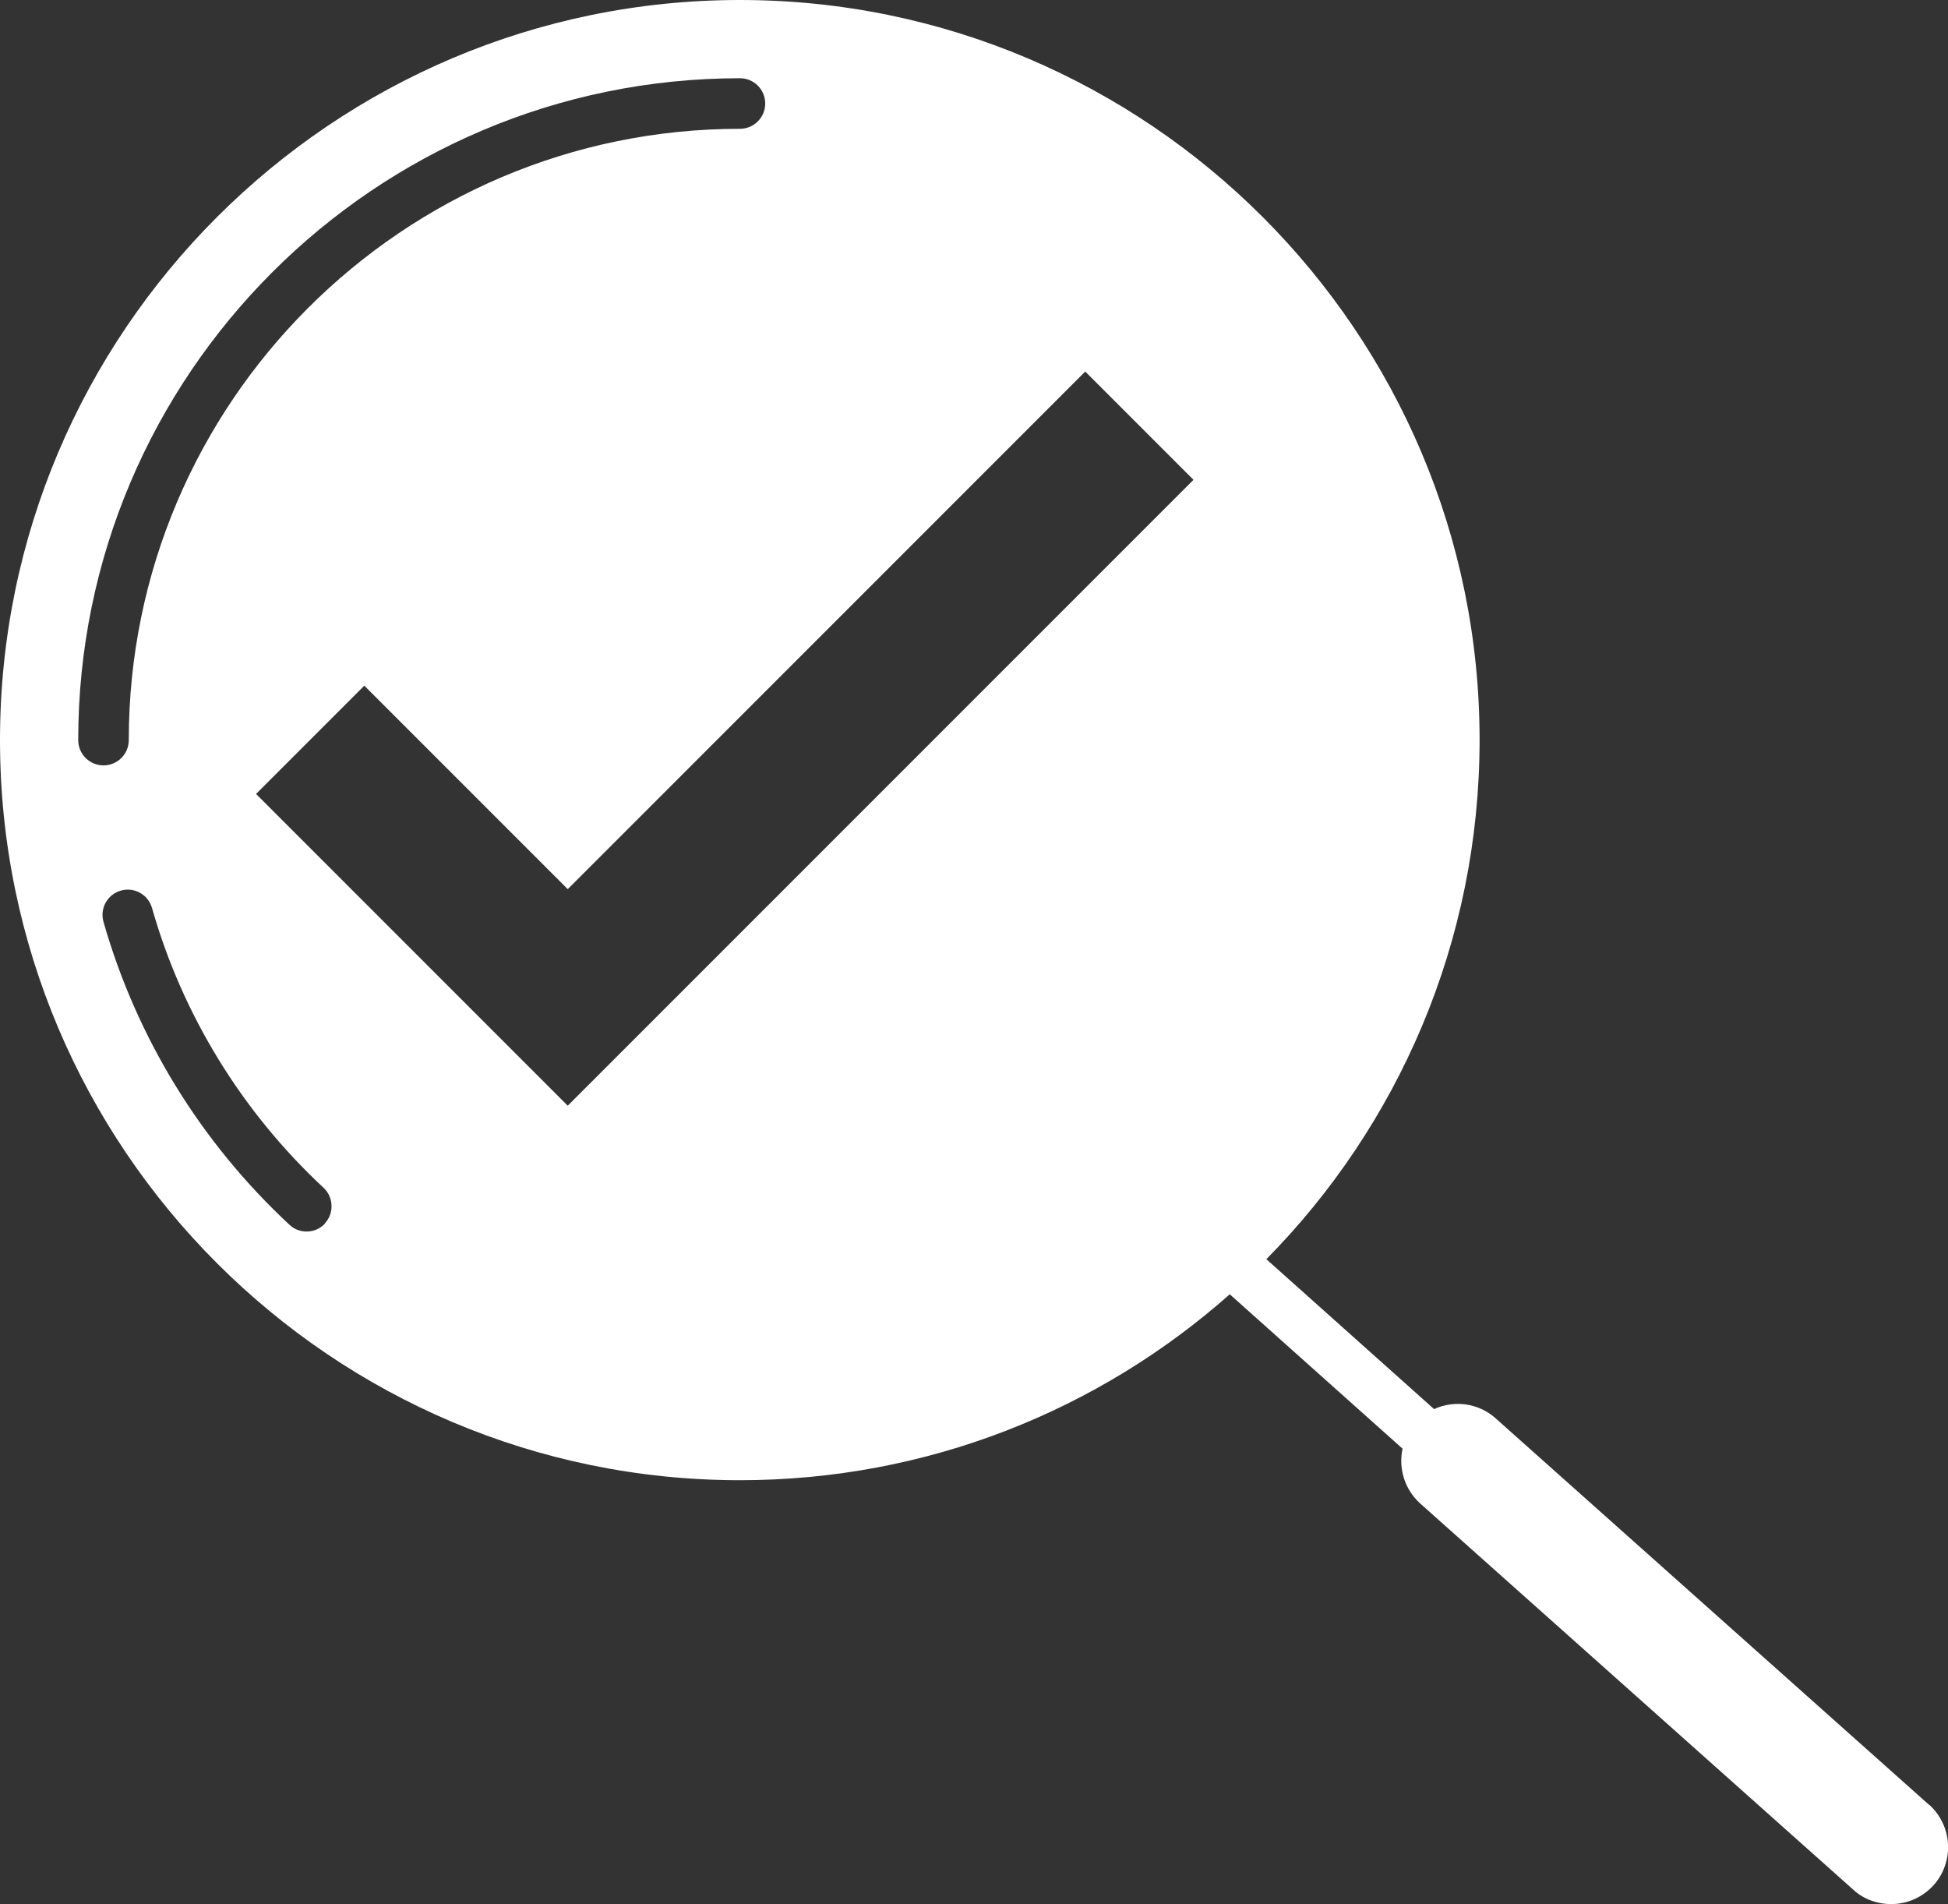
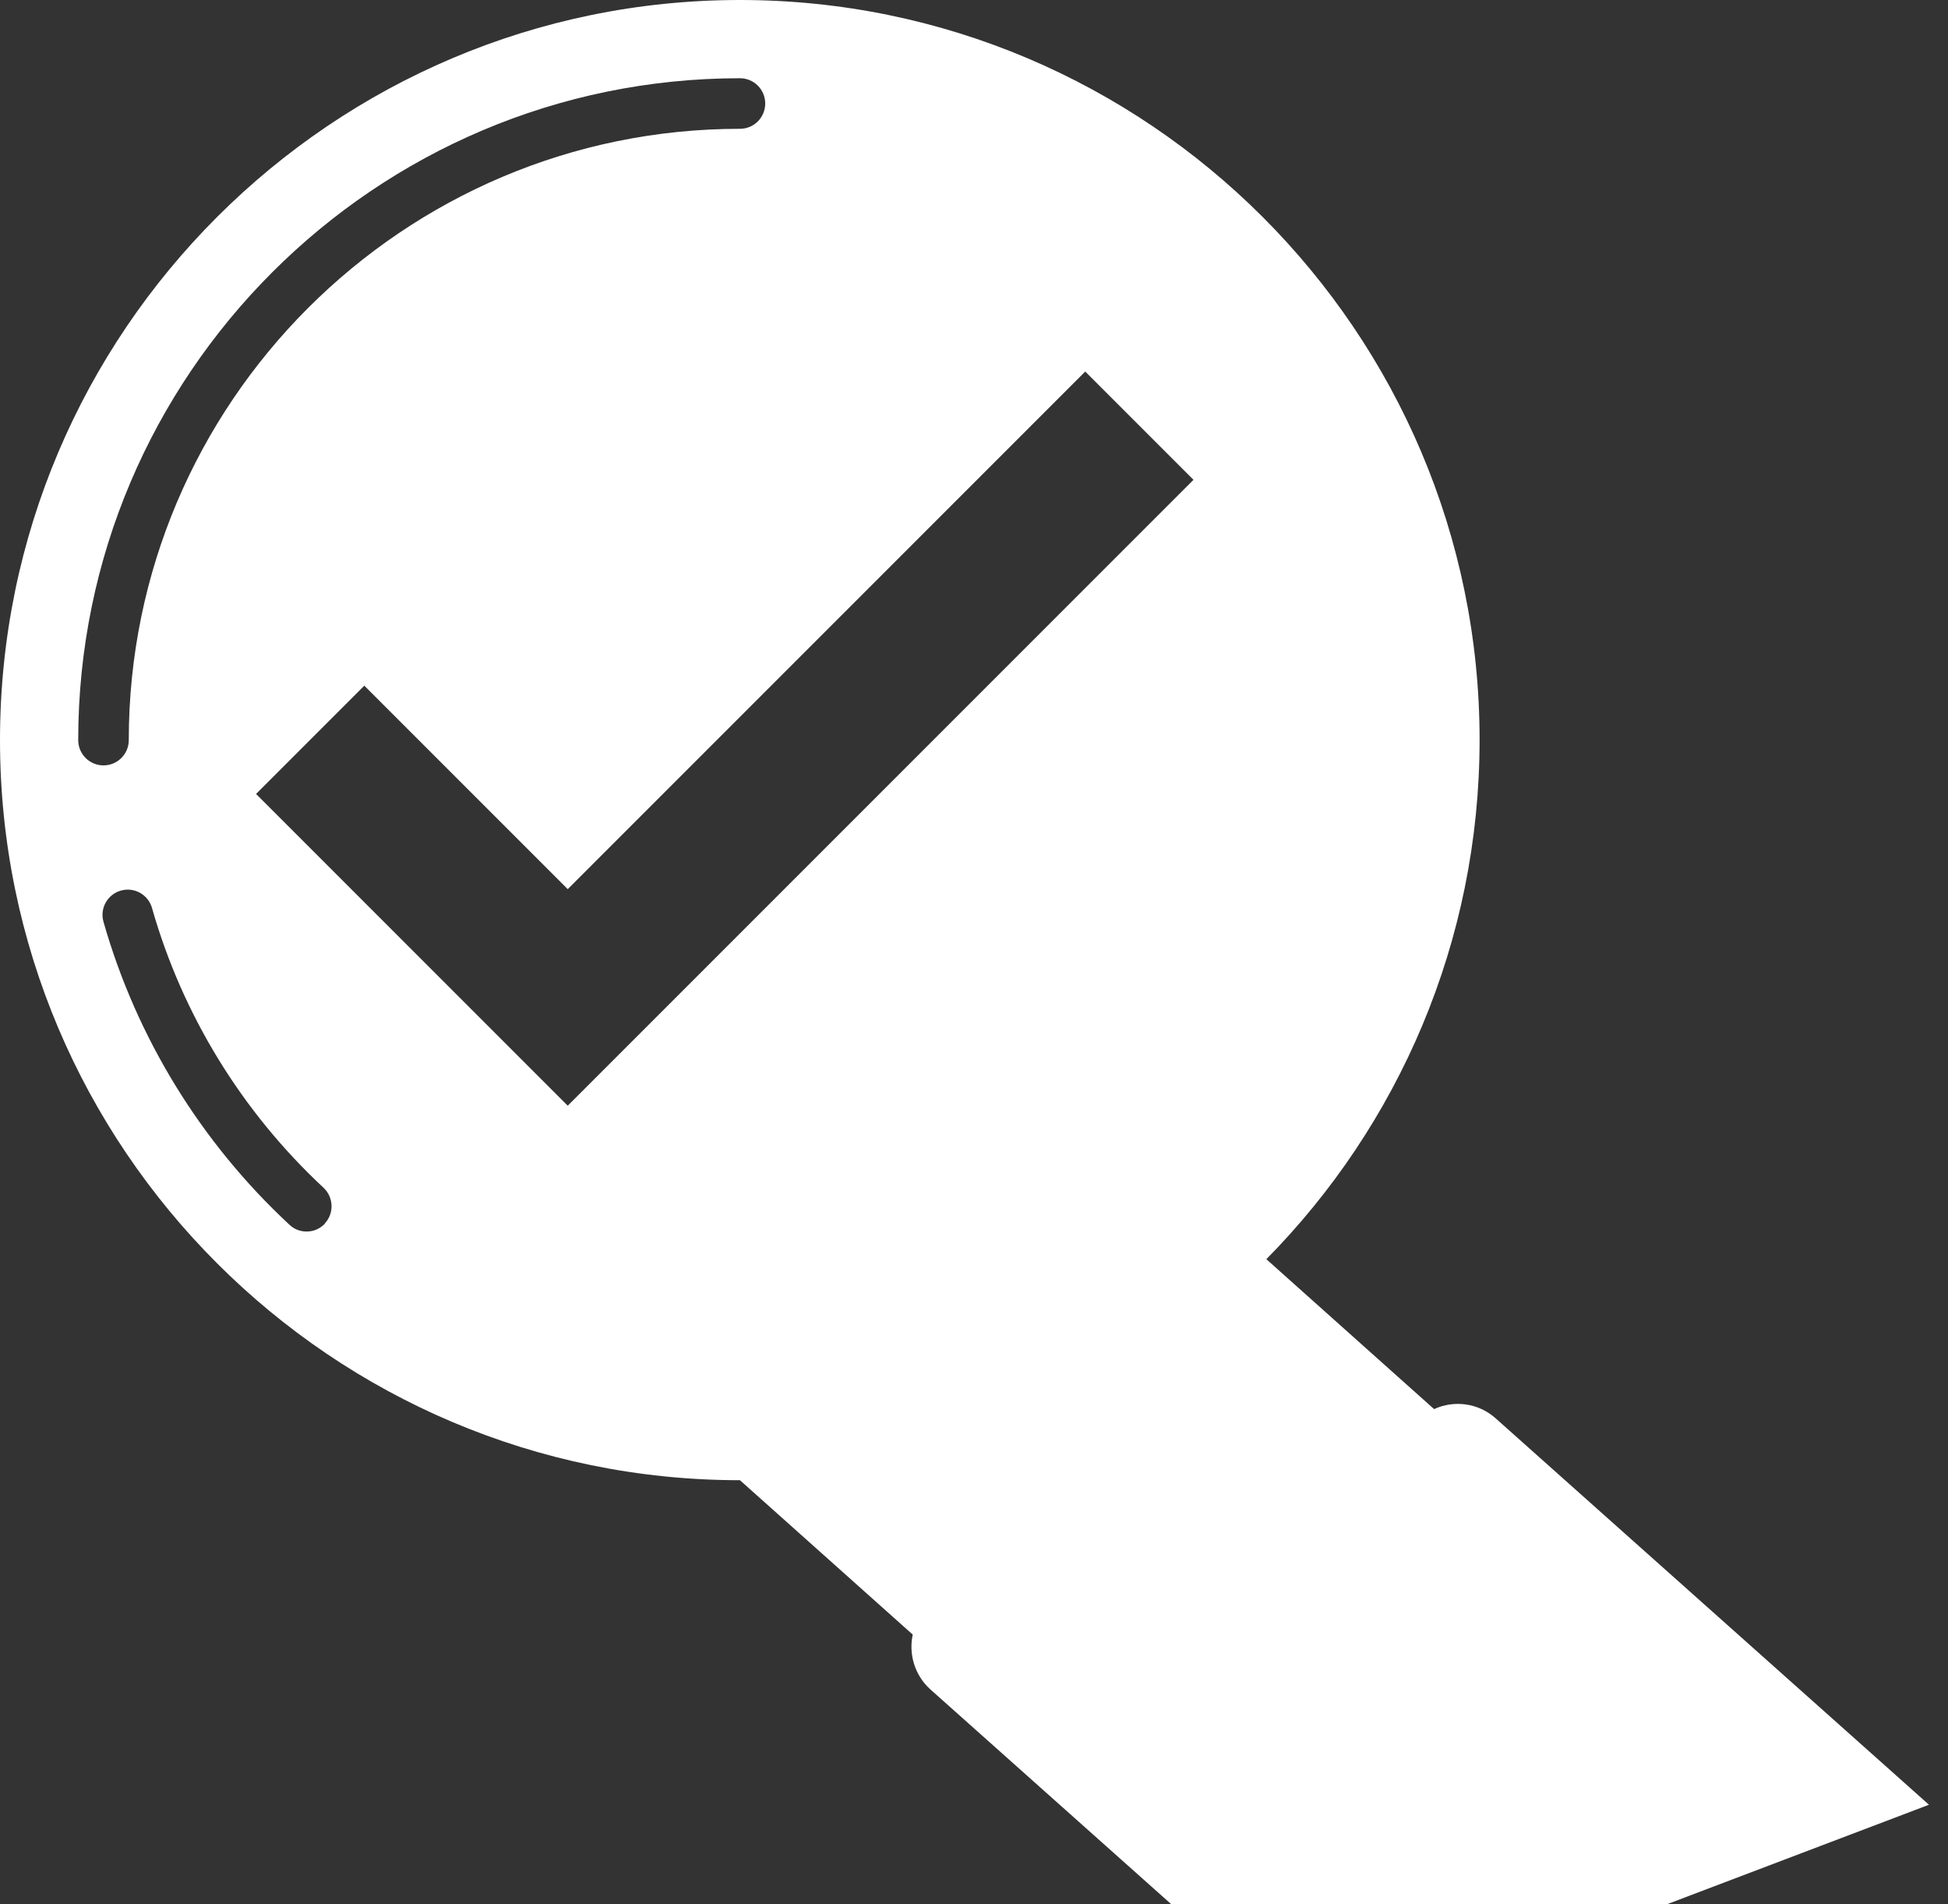
<svg xmlns="http://www.w3.org/2000/svg" id="_レイヤー_2" viewBox="0 0 65.5 64.01">
  <rect x="0" y="0" width="65.5" height="64.01" fill="#333333" stroke="none" />
  <g id="_レイヤー_1-2">
-     <path d="m64.86,60.67l-14.57-12.99c-.58-.52-1.4-.62-2.07-.31l-5.64-5.04c4.43-4.49,7.17-10.66,7.17-17.46C49.75,11.16,38.59,0,24.88,0S0,11.16,0,24.88s11.16,24.88,24.88,24.88c6.31,0,12.08-2.36,16.47-6.25l5.81,5.19c-.14.65.06,1.36.59,1.84l14.57,12.99c.36.33.82.48,1.27.48.53,0,1.05-.22,1.43-.64.7-.79.63-1.99-.15-2.7ZM2.63,24.88C2.63,12.61,12.61,2.63,24.88,2.63c.47,0,.85.38.85.85s-.38.85-.85.85C13.55,4.33,4.33,13.55,4.33,24.88c0,.47-.38.85-.85.85s-.85-.38-.85-.85Zm8.3,16.25c-.17.18-.39.27-.62.27-.21,0-.41-.07-.58-.23-2.98-2.77-5.14-6.29-6.25-10.18-.13-.45.13-.92.58-1.05.45-.13.92.13,1.05.58,1.02,3.59,3.02,6.85,5.77,9.41.34.32.36.86.04,1.2Zm8.16-3.96l-10.48-10.48,3.64-3.64,6.84,6.84,17.4-17.4,3.64,3.64-21.04,21.04Z" style="fill:#fff;" />
+     <path d="m64.86,60.67l-14.57-12.99c-.58-.52-1.4-.62-2.07-.31l-5.64-5.04c4.43-4.49,7.17-10.66,7.17-17.46C49.75,11.16,38.59,0,24.88,0S0,11.16,0,24.88s11.16,24.88,24.88,24.88l5.81,5.19c-.14.65.06,1.36.59,1.84l14.57,12.99c.36.33.82.48,1.27.48.53,0,1.05-.22,1.43-.64.7-.79.63-1.99-.15-2.7ZM2.63,24.88C2.63,12.61,12.61,2.63,24.88,2.63c.47,0,.85.38.85.85s-.38.85-.85.85C13.55,4.33,4.33,13.55,4.33,24.88c0,.47-.38.85-.85.85s-.85-.38-.85-.85Zm8.3,16.25c-.17.18-.39.27-.62.27-.21,0-.41-.07-.58-.23-2.98-2.77-5.14-6.29-6.25-10.18-.13-.45.13-.92.58-1.05.45-.13.92.13,1.05.58,1.02,3.59,3.02,6.85,5.77,9.41.34.32.36.86.04,1.2Zm8.16-3.96l-10.48-10.48,3.64-3.64,6.84,6.84,17.4-17.4,3.64,3.64-21.04,21.04Z" style="fill:#fff;" />
  </g>
</svg>